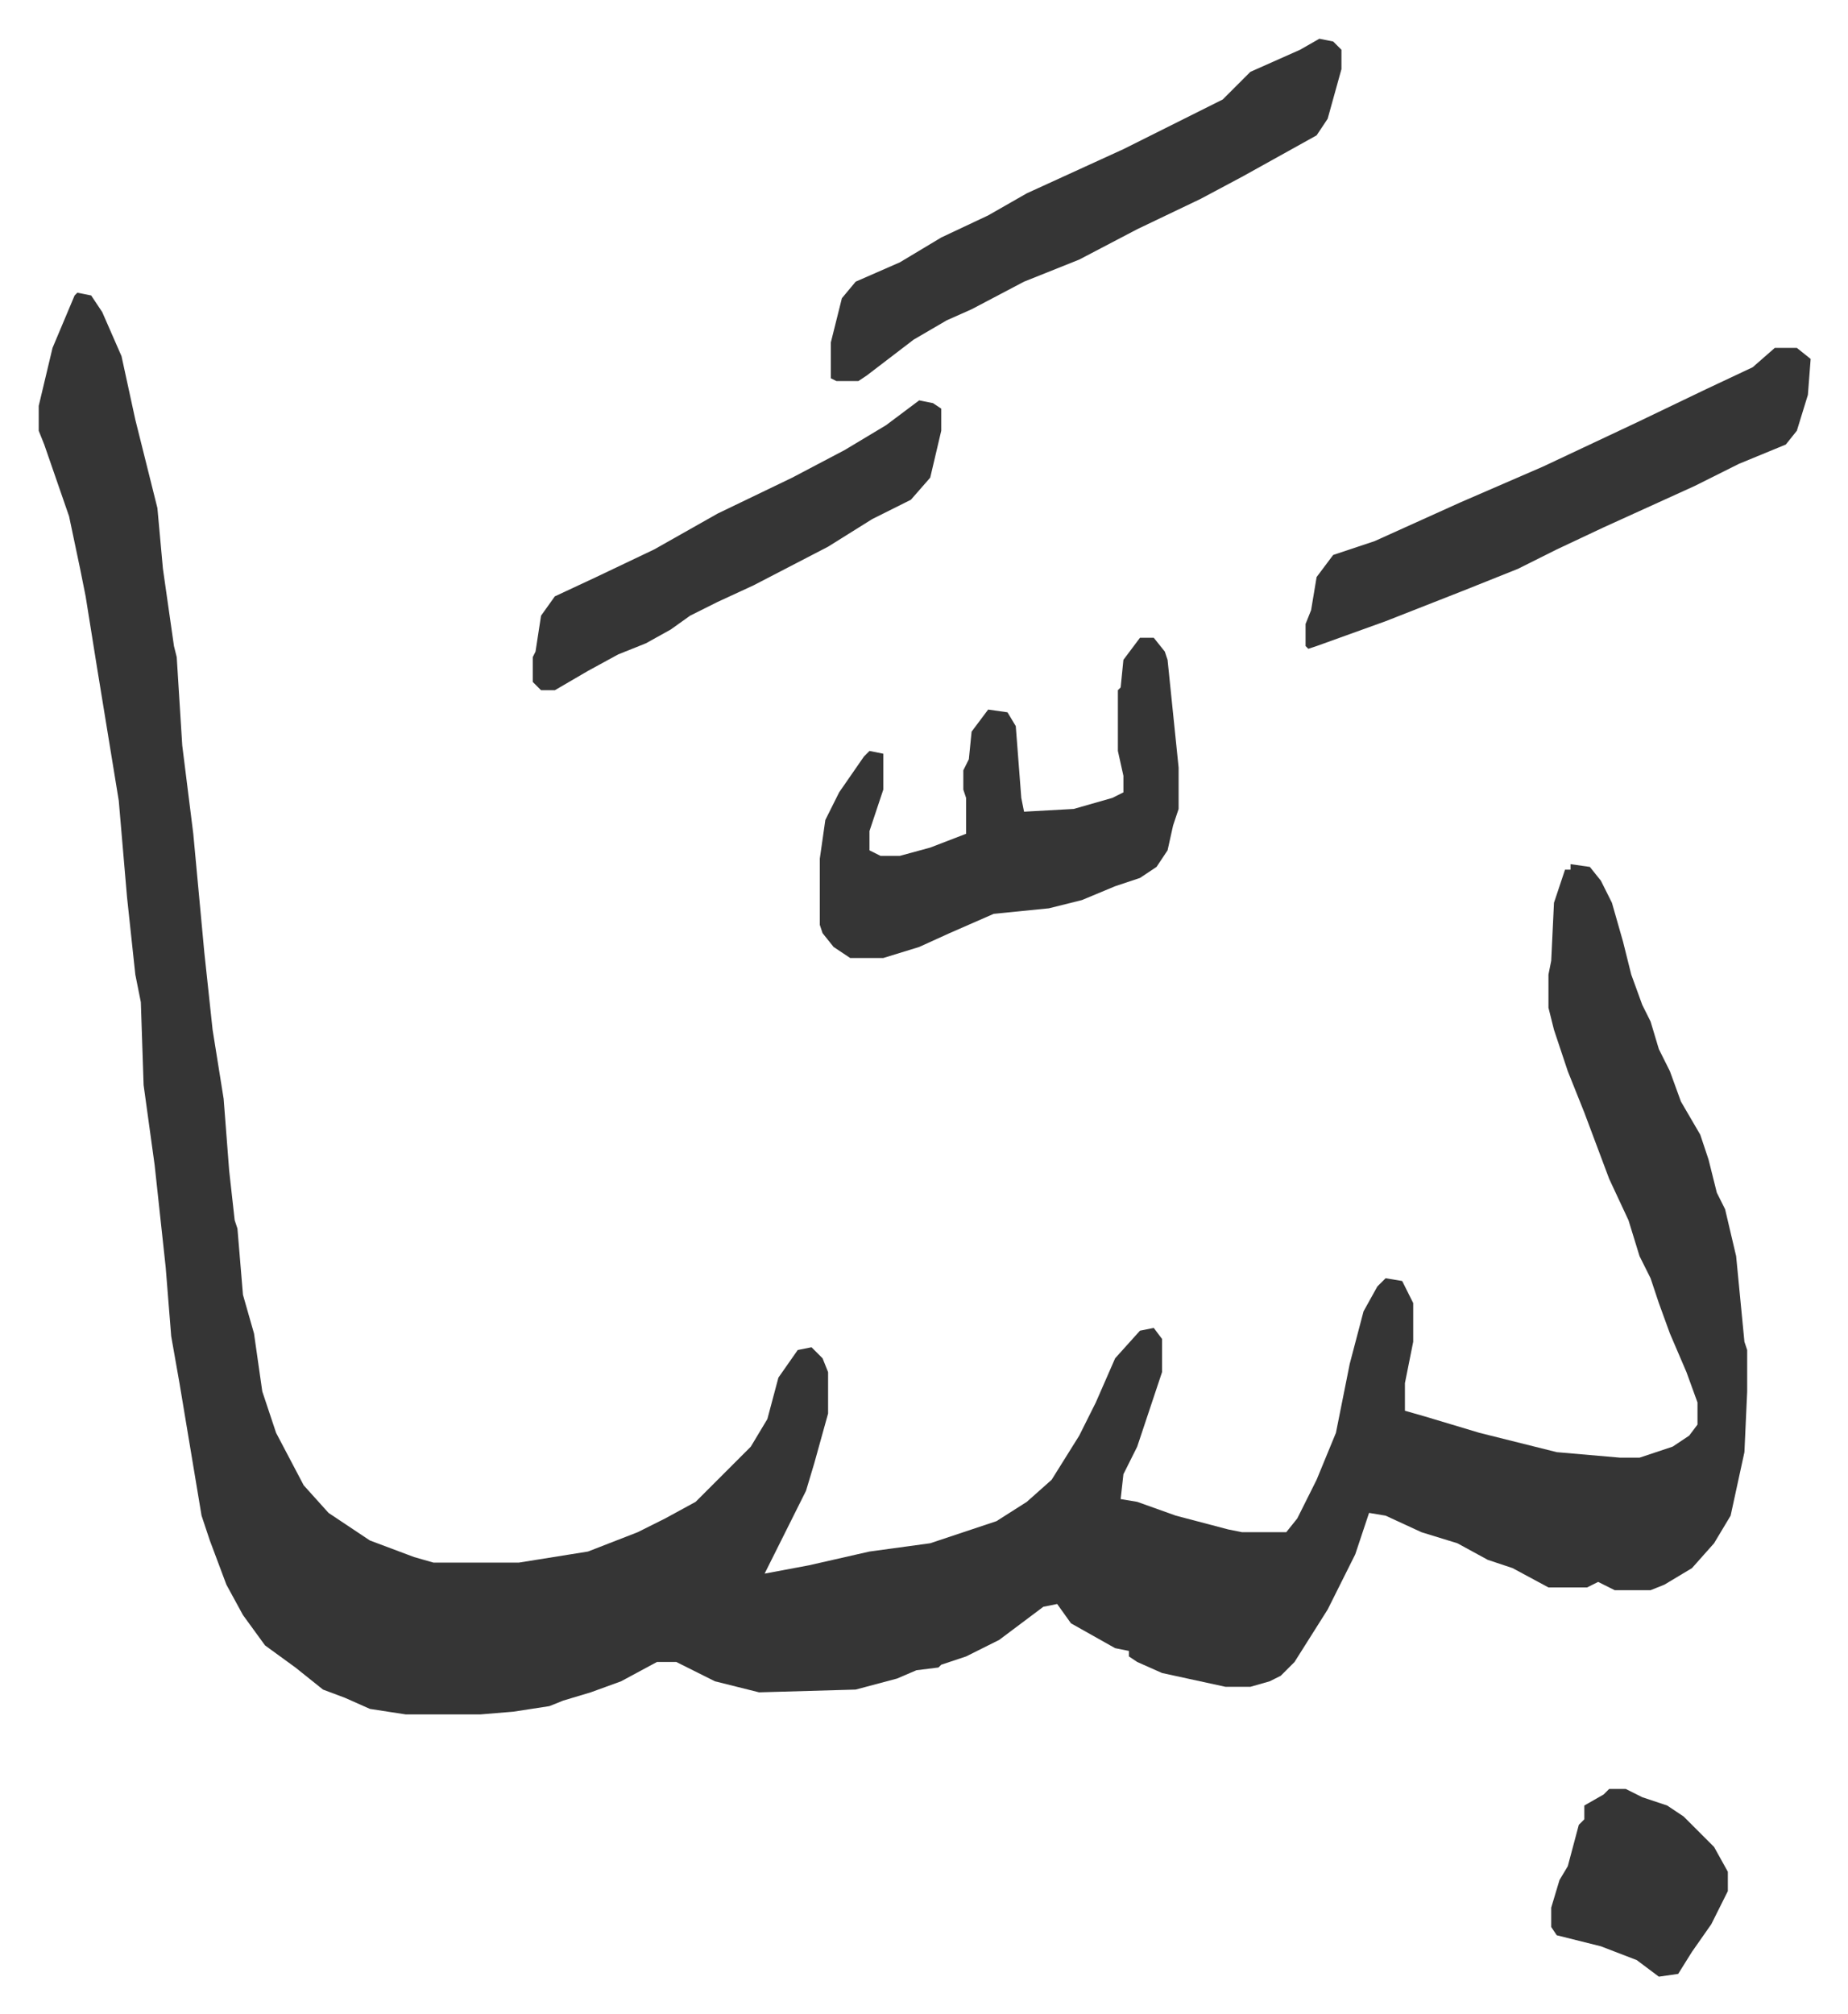
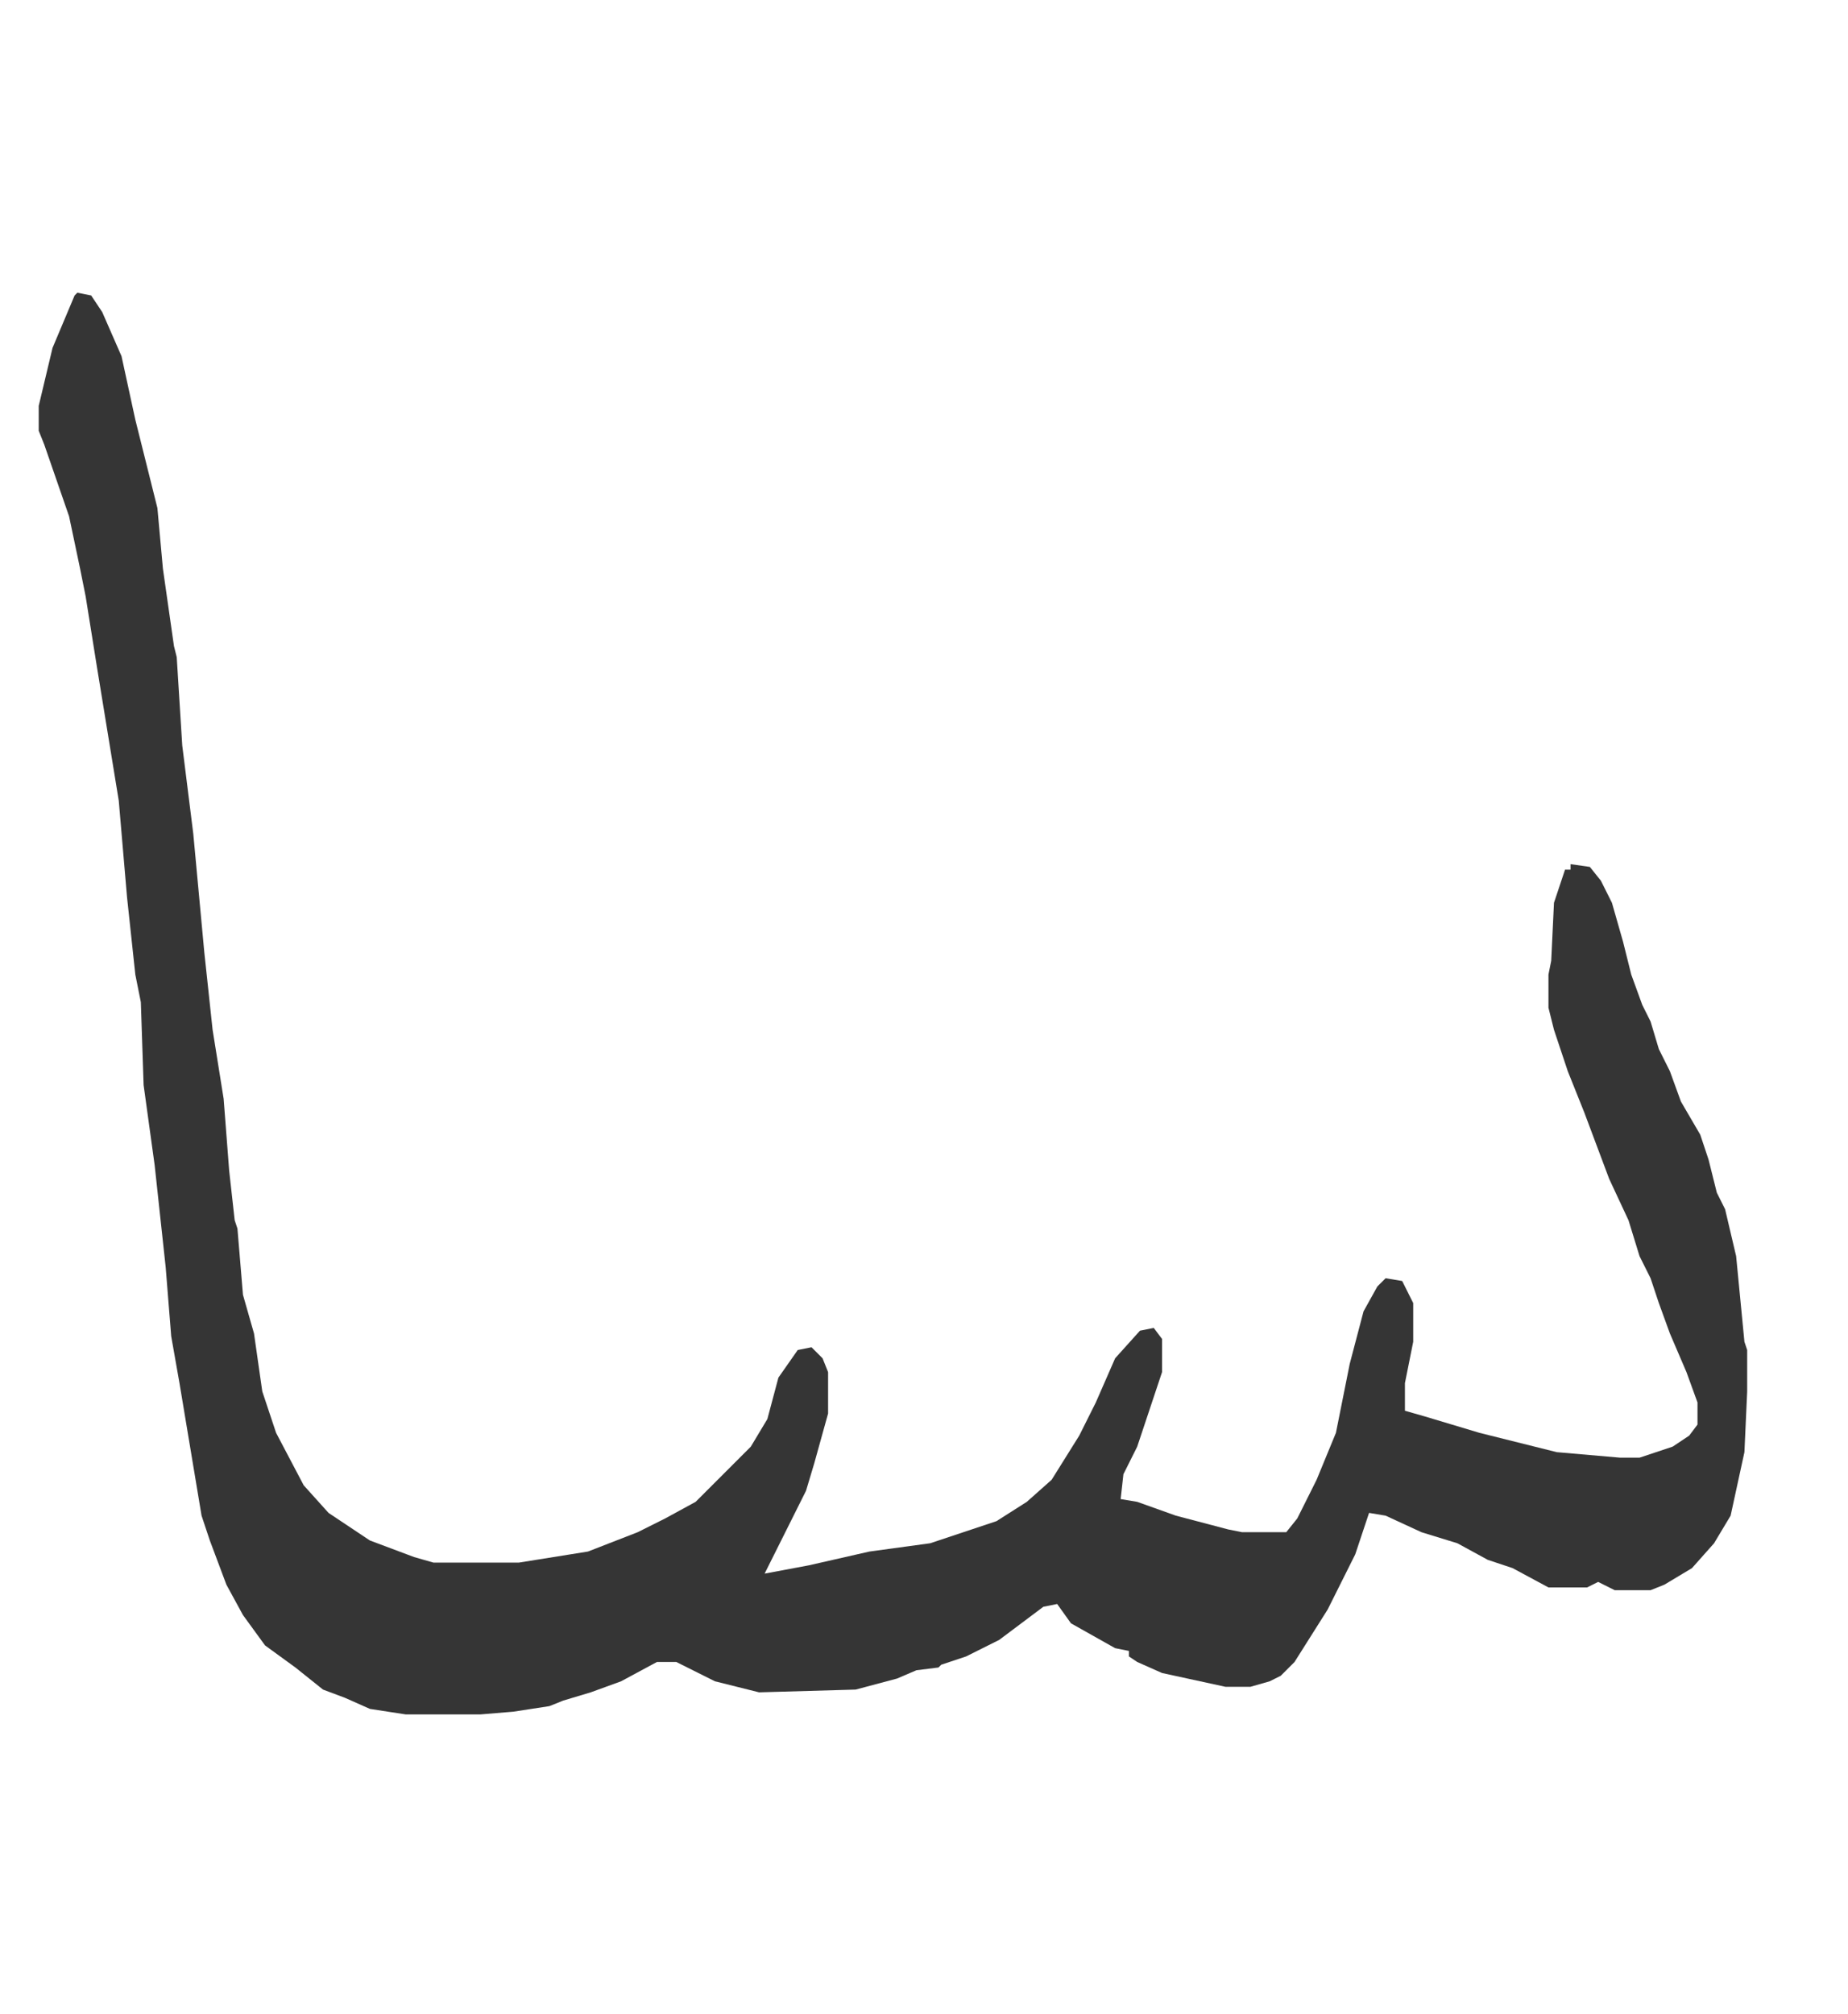
<svg xmlns="http://www.w3.org/2000/svg" role="img" viewBox="-14.03 355.97 669.56 729.56">
  <path fill="#353535" id="rule_normal" d="M14 462l5 1 4 6 7 16 5 23 8 32 2 22 4 28 1 4 2 32 4 32 4 43 3 28 4 25 2 26 2 18 1 3 2 24 4 14 3 21 5 15 10 19 9 10 15 10 16 6 7 2h31l25-4 18-7 10-5 11-6 20-20 6-10 4-15 7-10 5-1 4 4 2 5v15l-5 18-3 10-5 10-7 14-3 6 16-3 22-5 22-3 24-8 11-7 9-8 10-16 6-12 7-16 9-10 5-1 3 4v12l-9 27-5 10-1 9 6 1 14 5 19 5 5 1h16l4-5 7-14 7-17 5-25 5-19 5-9 3-3 6 1 4 8v14l-3 15v10l7 2 20 6 28 7 23 2h7l12-4 6-4 3-4v-8l-4-11-6-14-4-11-3-9-4-8-4-13-7-15-9-24-6-15-5-15-2-8v-12l1-5 1-21 4-12h2v-2l7 1 4 5 4 8 4 14 3 12 4 11 3 6 3 10 4 8 4 11 7 12 3 9 3 12 3 6 4 17 3 31 1 3v15l-1 22-5 23-6 10-8 9-10 6-5 2h-13l-6-3-4 2h-14l-13-7-9-3-11-6-13-4-13-6-6-1-5 15-10 20-12 19-5 5-4 2-7 2h-9l-23-5-9-4-3-2v-2l-5-1-16-9-5-7-5 1-16 12-12 6-9 3-1 1-8 1-7 3-15 4-35 1-16-4-14-7h-7l-13 7-11 4-10 3-5 2-13 2-12 1h-27l-13-2-9-4-8-3-10-8-11-8-8-11-6-11-6-16-3-9-4-24-4-24-3-17-2-25-4-37-4-29-1-30-2-10-3-28-3-35-8-49-4-25-2-10-4-19-9-26-2-5v-9l5-21 8-19z" />
-   <path fill="#353535" id="rule_normal" d="M399 587h5l4 5 1 3 4 39v15l-2 6-2 9-4 6-6 4-9 3-12 5-12 3-20 2-16 7-11 5-13 4h-12l-6-4-4-5-1-3v-24l2-14 5-10 9-13 2-2 5 1v13l-5 15v7l4 2h7l11-3 13-5v-13l-1-3v-7l2-4 1-10 6-8 7 1 3 5 2 26 1 5 18-1 14-4 4-2v-6l-2-9v-22l1-1 1-10zm65-217l5 1 3 3v7l-5 18-4 6-27 15-15 8-23 11-21 11-20 8-19 10-9 4-12 7-17 13-3 2h-8l-2-1v-13l2-8 2-8 5-6 16-7 15-9 17-8 14-8 35-16 16-8 20-10 5-5 5-5 18-8zm165 112h8l5 4-1 13-4 13-4 5-17 7-16 8-33 15-17 8-14 7-20 8-28 11-25 9-3 1-1-1v-8l2-5 2-12 6-8 15-5 31-14 30-13 34-16 25-12 17-8zm-310 19l5 1 3 2v8l-4 17-7 8-14 7-16 10-27 14-13 6-10 5-7 5-9 5-10 4-11 6-12 7h-5l-3-3v-9l1-2 2-13 5-7 15-7 21-10 23-13 27-13 19-10 15-9zm250 503h6l6 3 9 3 6 4 11 11 5 9v7l-6 12-7 10-5 8-7 1-8-6-13-5-16-4-2-3v-7l3-10 3-5 4-15 2-2v-5l7-4z" />
</svg>